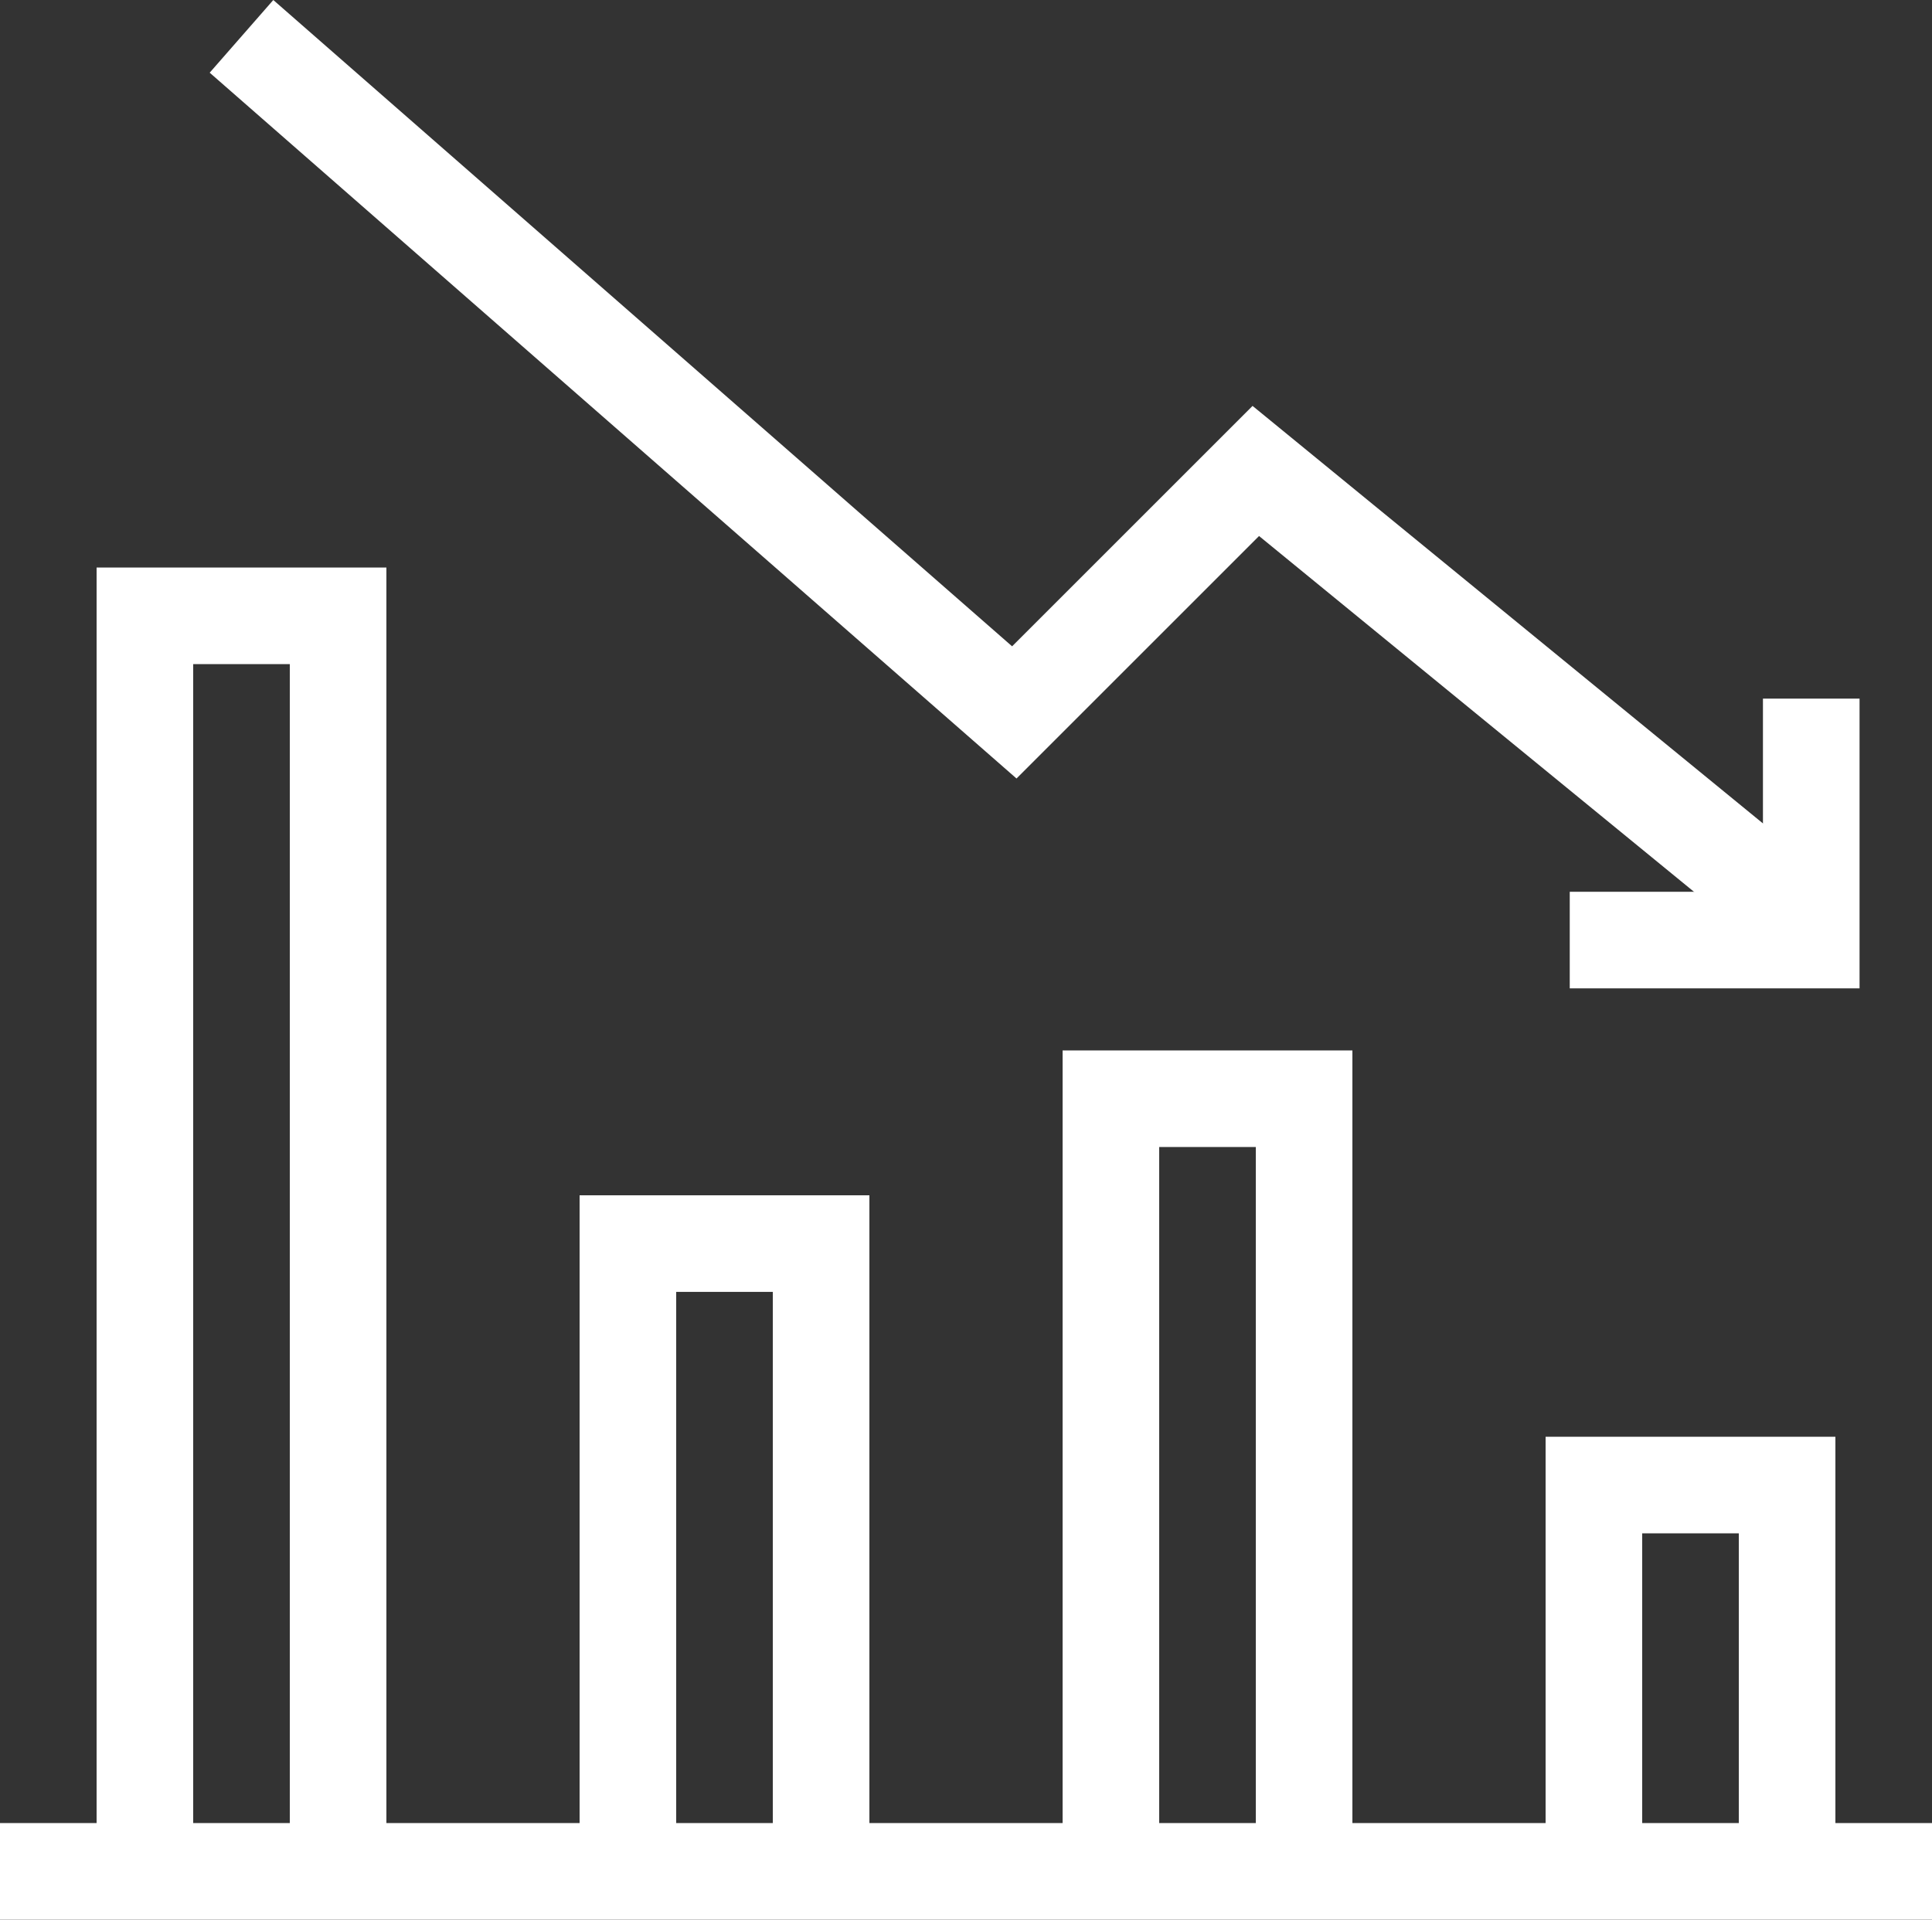
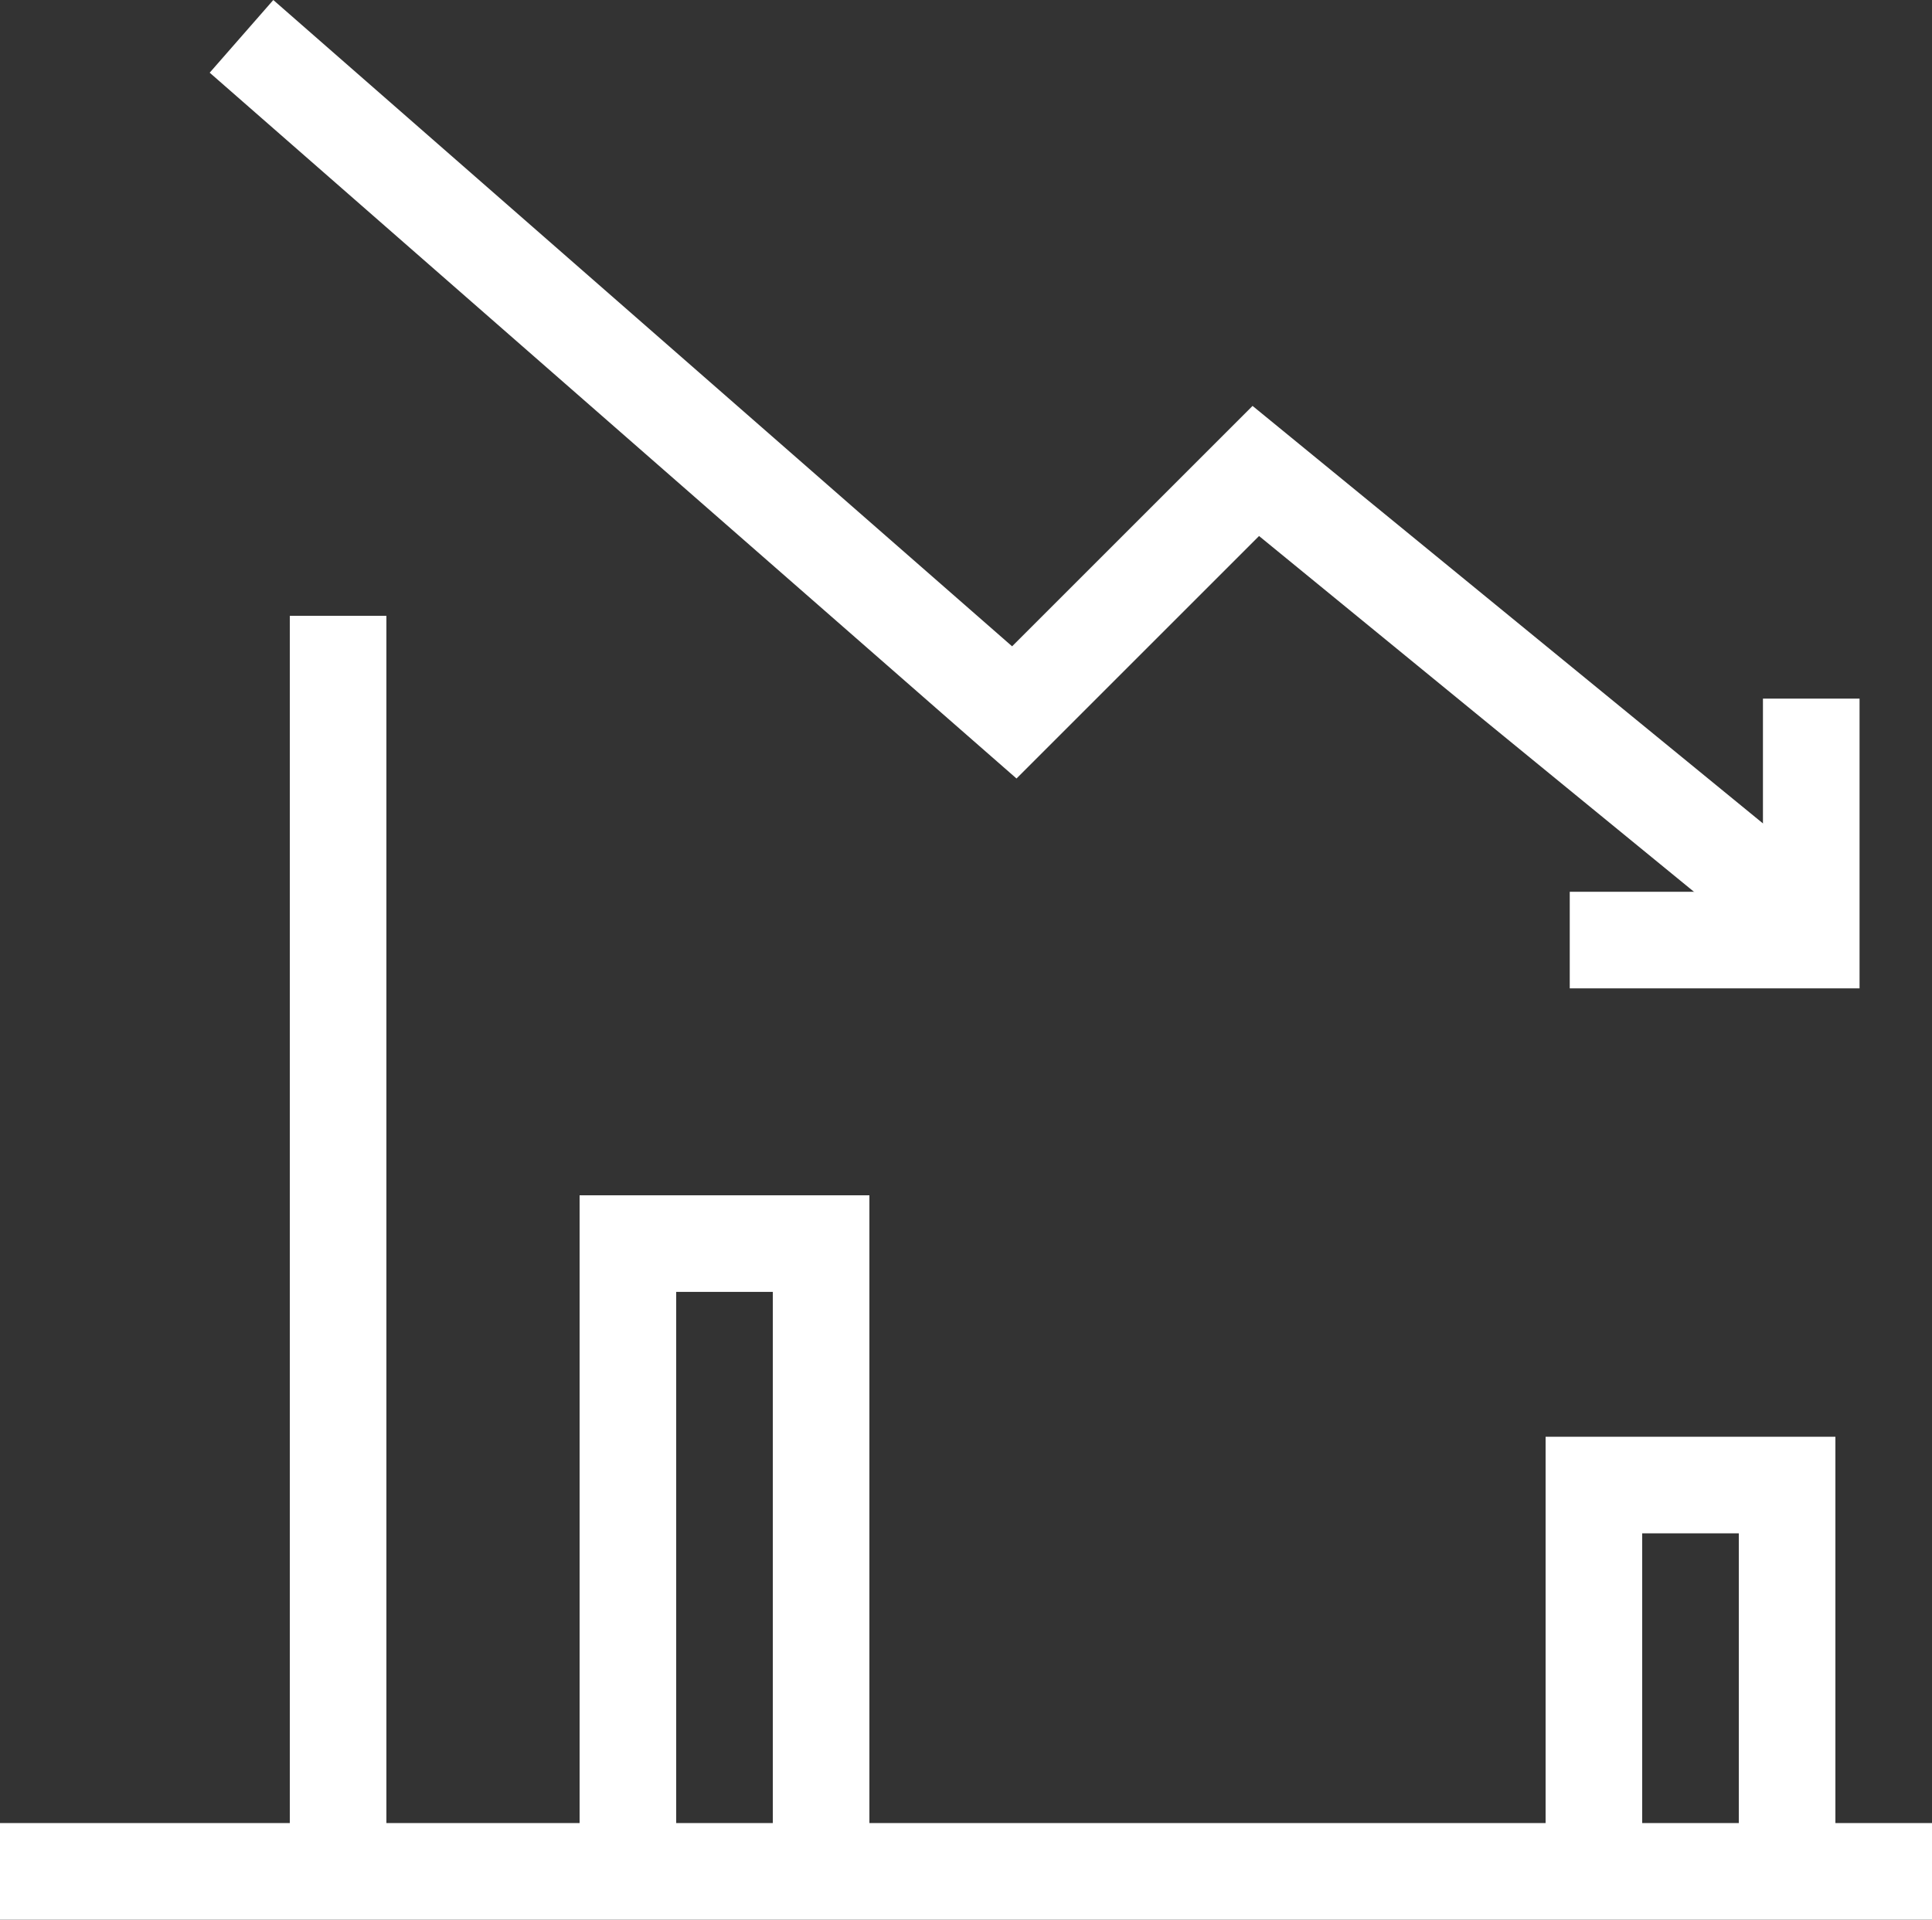
<svg xmlns="http://www.w3.org/2000/svg" width="88" height="87.456" viewBox="0 0 88 87.456">
  <rect x="0" y="0" width="88" height="87.456" fill="#333333" stroke="none" />
  <g transform="translate(0 1.656)">
    <path d="M0,11H11V0" transform="translate(71.5 30.172)" fill="none" stroke="#fff" stroke-miterlimit="10" stroke-width="4.4" />
    <path d="M0,0,35.2,30.8l11-11L70.4,39.6" transform="translate(11)" fill="none" stroke="#fff" stroke-miterlimit="10" stroke-width="4.4" />
    <path d="M8.8,17.6V0H0V17.6" transform="translate(72.6 66)" fill="none" stroke="#fff" stroke-miterlimit="10" stroke-width="4.4" />
    <path d="M0,.5H88" transform="translate(0 83.1)" fill="none" stroke="#fff" stroke-miterlimit="10" stroke-width="4.4" />
-     <path d="M8.8,57.2V0H0V57.2" transform="translate(6.6 26.4)" fill="none" stroke="#fff" stroke-miterlimit="10" stroke-width="4.4" />
-     <path d="M8.8,35.2V0H0V35.2" transform="translate(50.6 48.4)" fill="none" stroke="#fff" stroke-miterlimit="10" stroke-width="4.4" />
+     <path d="M8.8,57.2V0V57.2" transform="translate(6.6 26.4)" fill="none" stroke="#fff" stroke-miterlimit="10" stroke-width="4.4" />
    <path d="M8.8,28.6V0H0V28.6" transform="translate(28.6 55)" fill="none" stroke="#fff" stroke-miterlimit="10" stroke-width="4.4" />
  </g>
</svg>